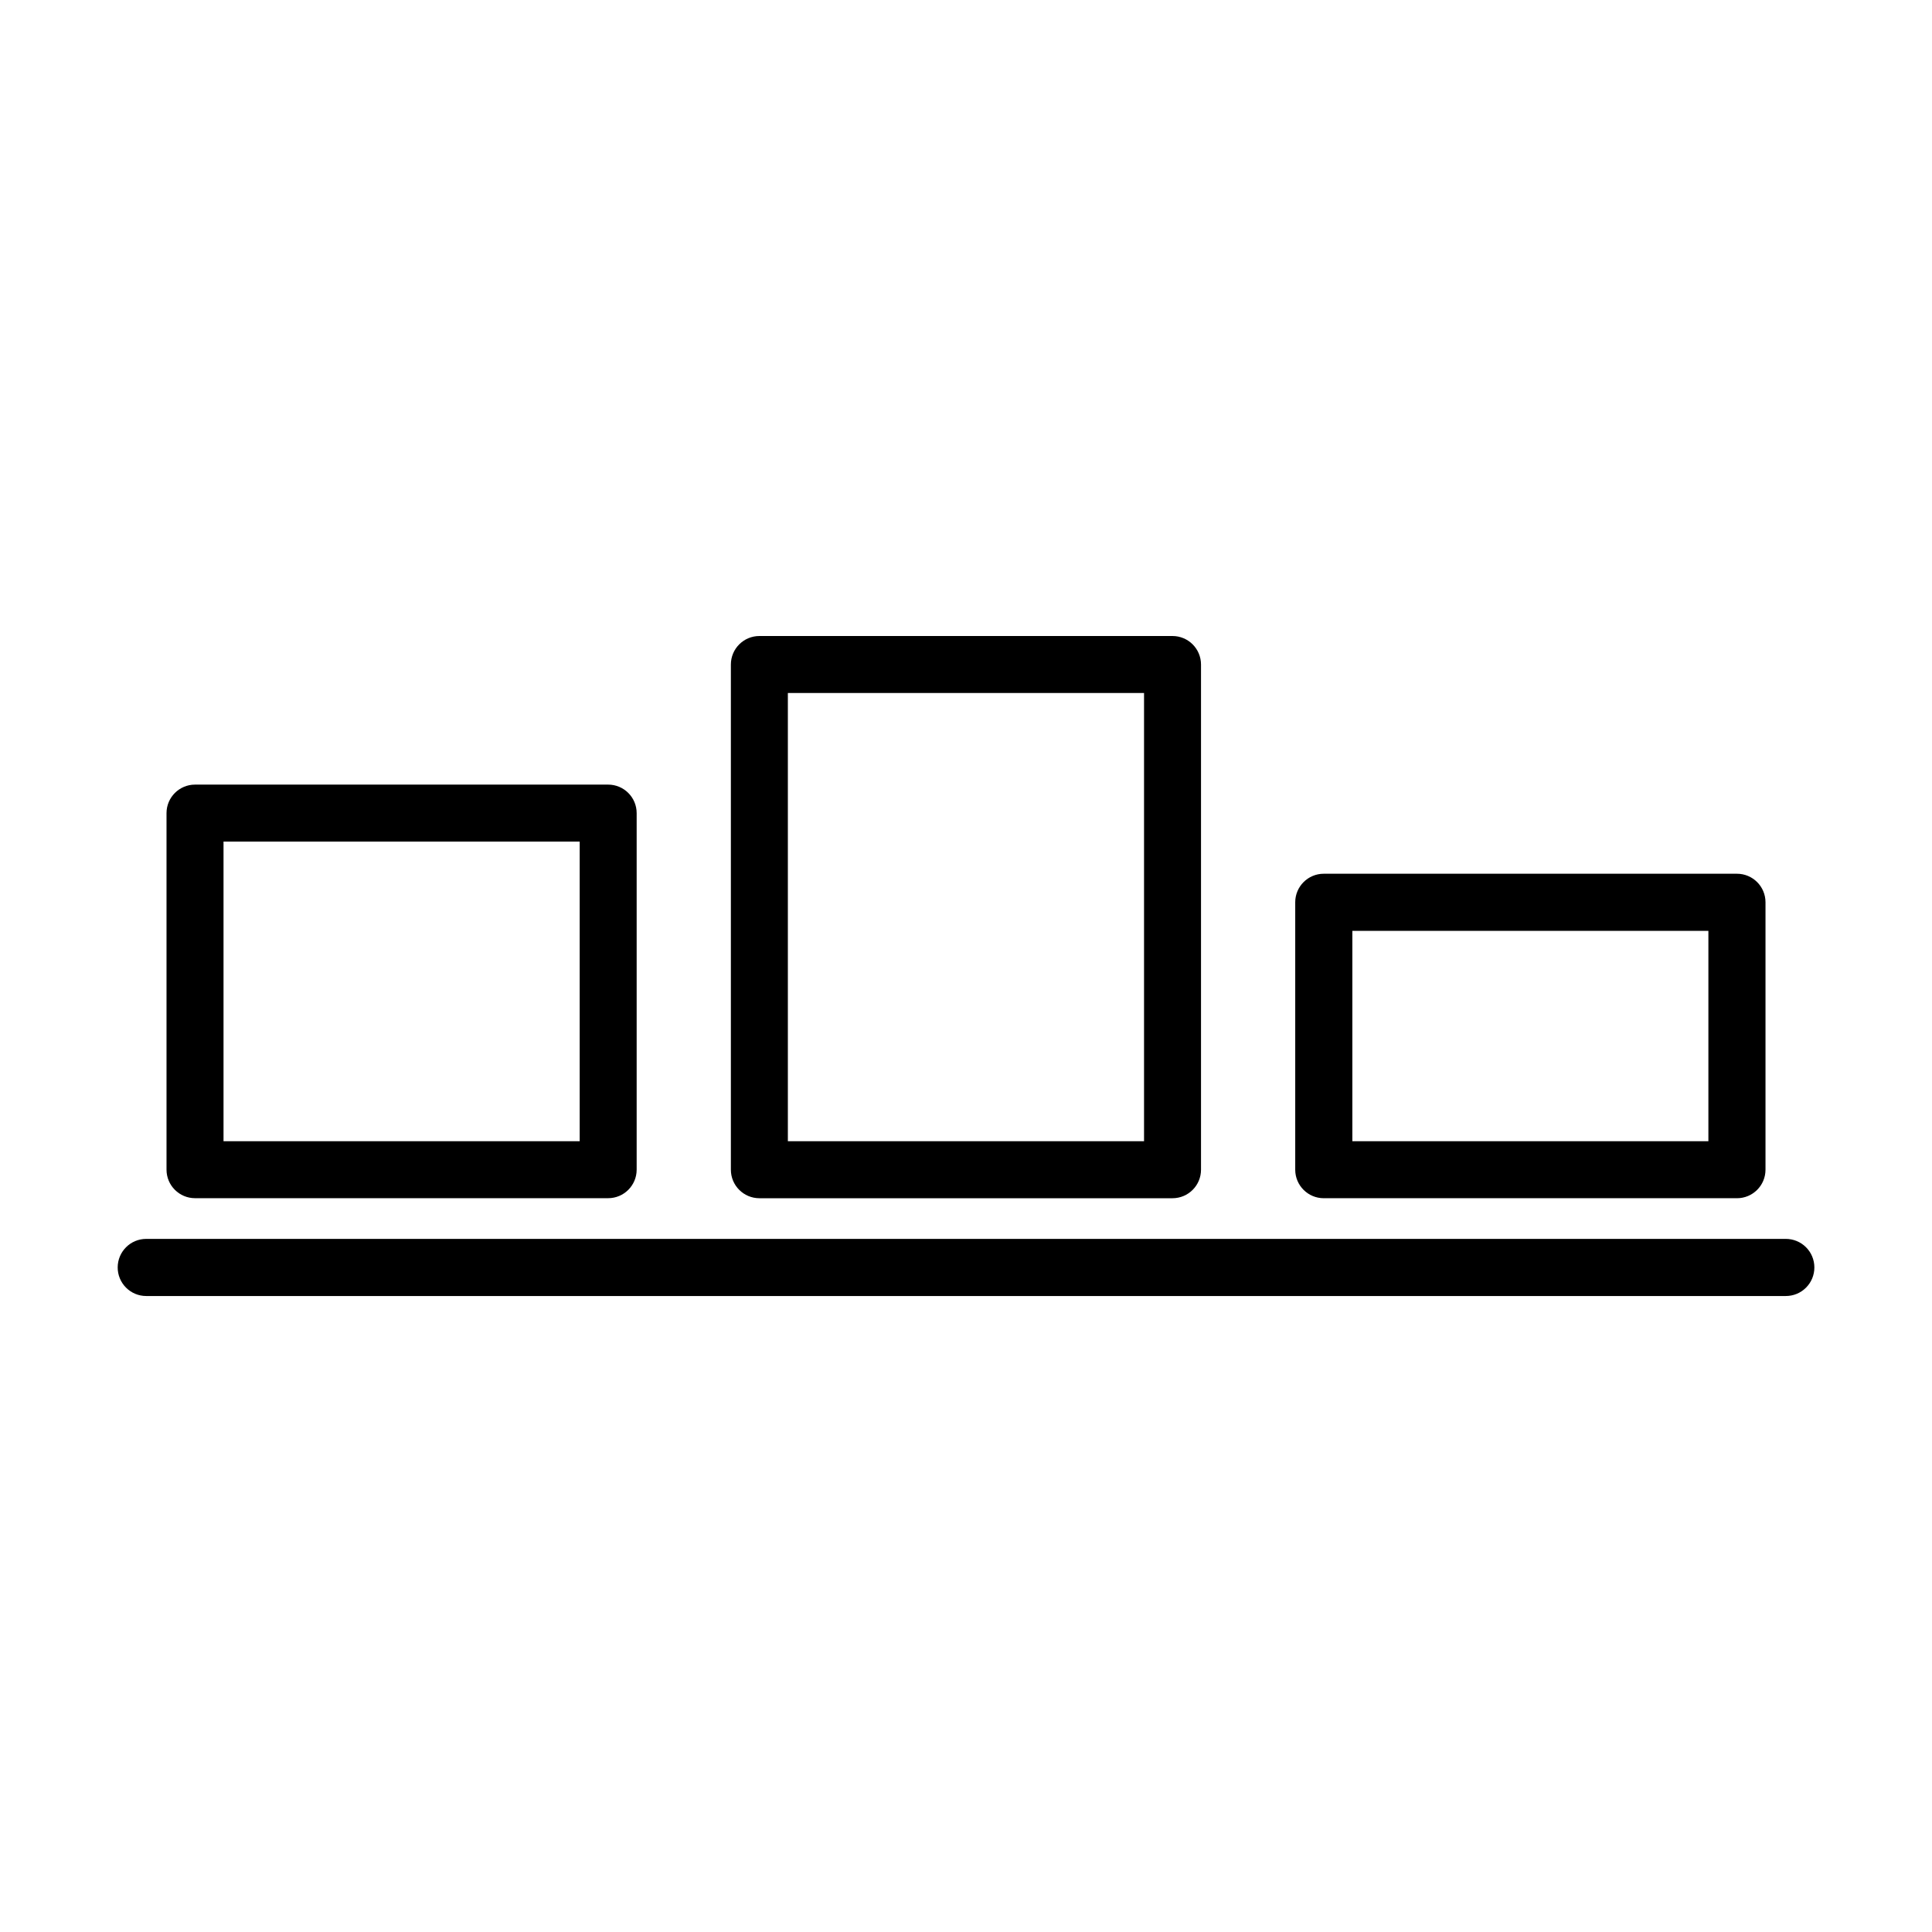
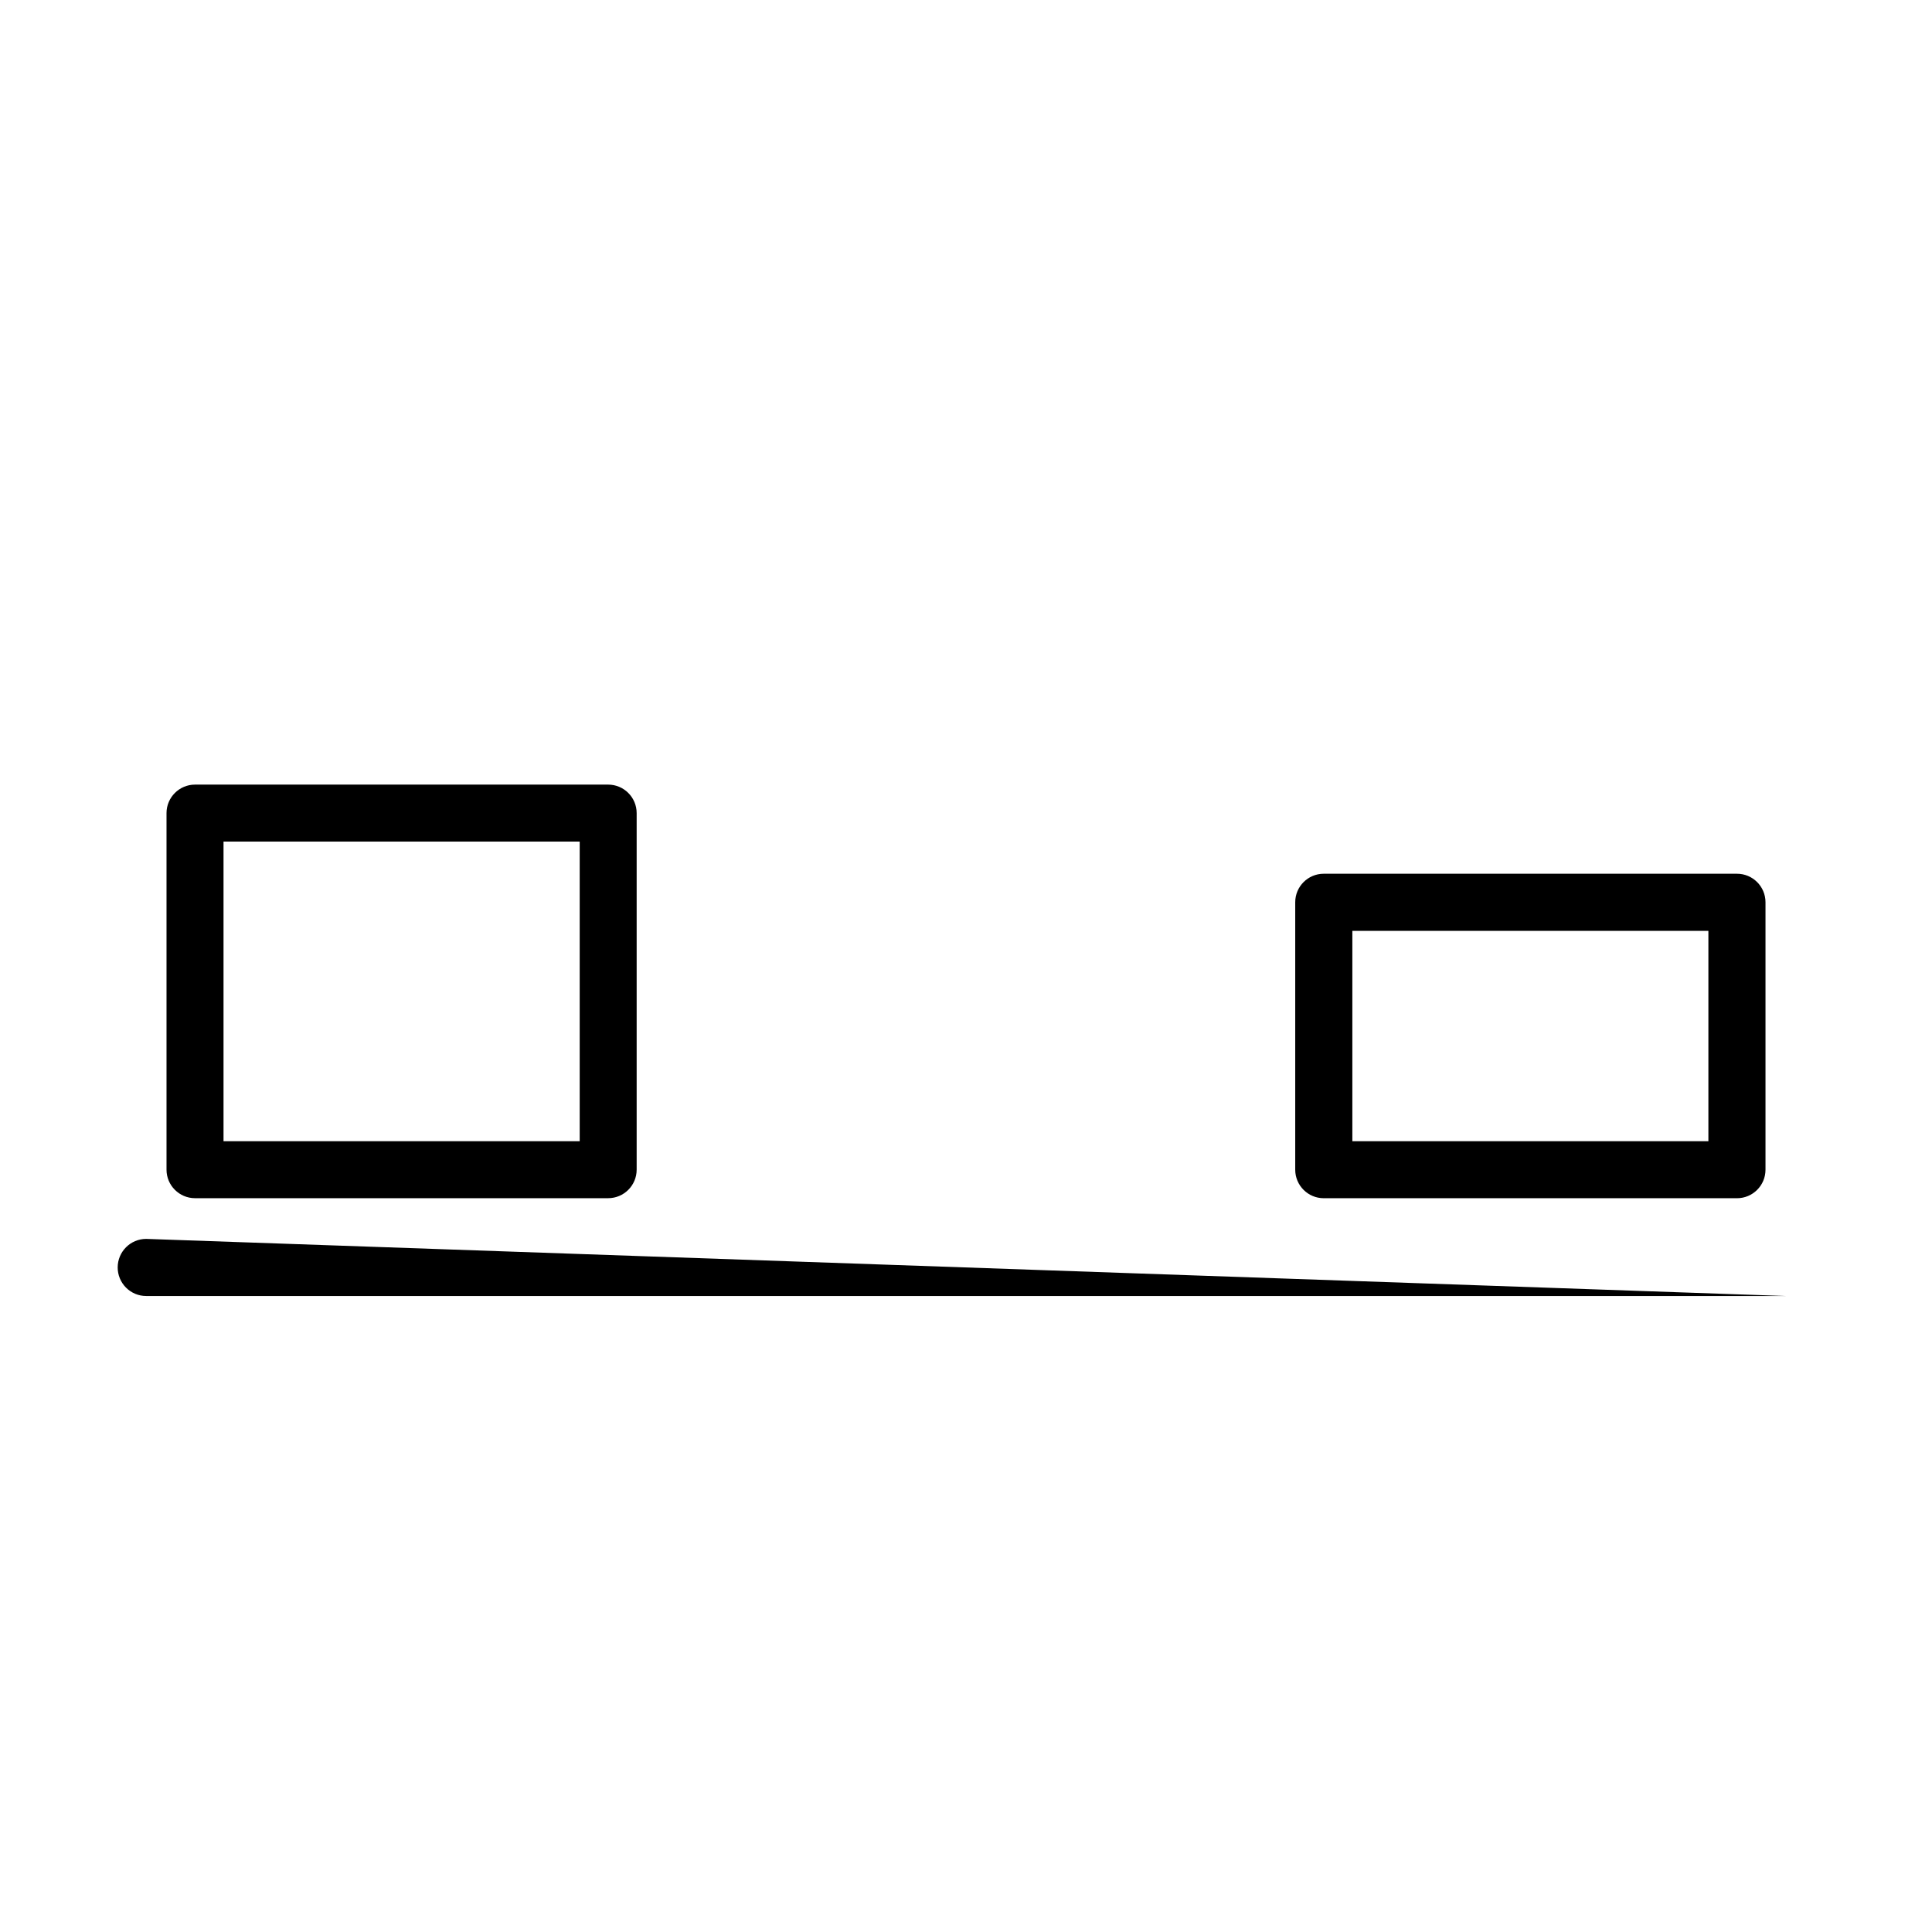
<svg xmlns="http://www.w3.org/2000/svg" fill="#000000" width="800px" height="800px" version="1.1" viewBox="144 144 512 512">
  <g>
-     <path d="m182.74 472.32c-4.168 0.004-7.543 3.383-7.551 7.551-0.008 2.008 0.785 3.938 2.203 5.359 1.414 1.422 3.34 2.227 5.348 2.227h434.5c2.016 0.008 3.949-0.789 5.371-2.215 1.426-1.422 2.223-3.356 2.215-5.371 0-2.008-0.805-3.934-2.227-5.352-1.422-1.414-3.352-2.207-5.359-2.199z" />
+     <path d="m182.74 472.32c-4.168 0.004-7.543 3.383-7.551 7.551-0.008 2.008 0.785 3.938 2.203 5.359 1.414 1.422 3.34 2.227 5.348 2.227h434.5z" />
    <path d="m195.68 351.93c-4.168 0.004-7.547 3.383-7.551 7.551v94.5c0.004 4.168 3.383 7.547 7.551 7.551h109.49c4.168-0.004 7.547-3.383 7.551-7.551v-94.5c-0.004-4.168-3.383-7.547-7.551-7.551zm7.555 15.102h94.391v79.402h-94.391z" />
-     <path d="m345.24 312.55c-4.168 0.004-7.547 3.383-7.551 7.551v133.89c0.004 4.168 3.383 7.547 7.551 7.551h109.49c4.168-0.004 7.547-3.383 7.551-7.551v-133.89c-0.004-4.168-3.383-7.547-7.551-7.551zm7.551 15.098h94.391v118.79h-94.391z" />
    <path d="m494.8 375.55c-4.168 0.004-7.547 3.383-7.551 7.551v70.887c0.004 4.168 3.383 7.547 7.551 7.551h109.49c4.184 0.016 7.582-3.367 7.586-7.551v-70.887c-0.004-4.184-3.406-7.566-7.586-7.551zm7.586 15.137h94.355v55.75h-94.355z" />
  </g>
</svg>